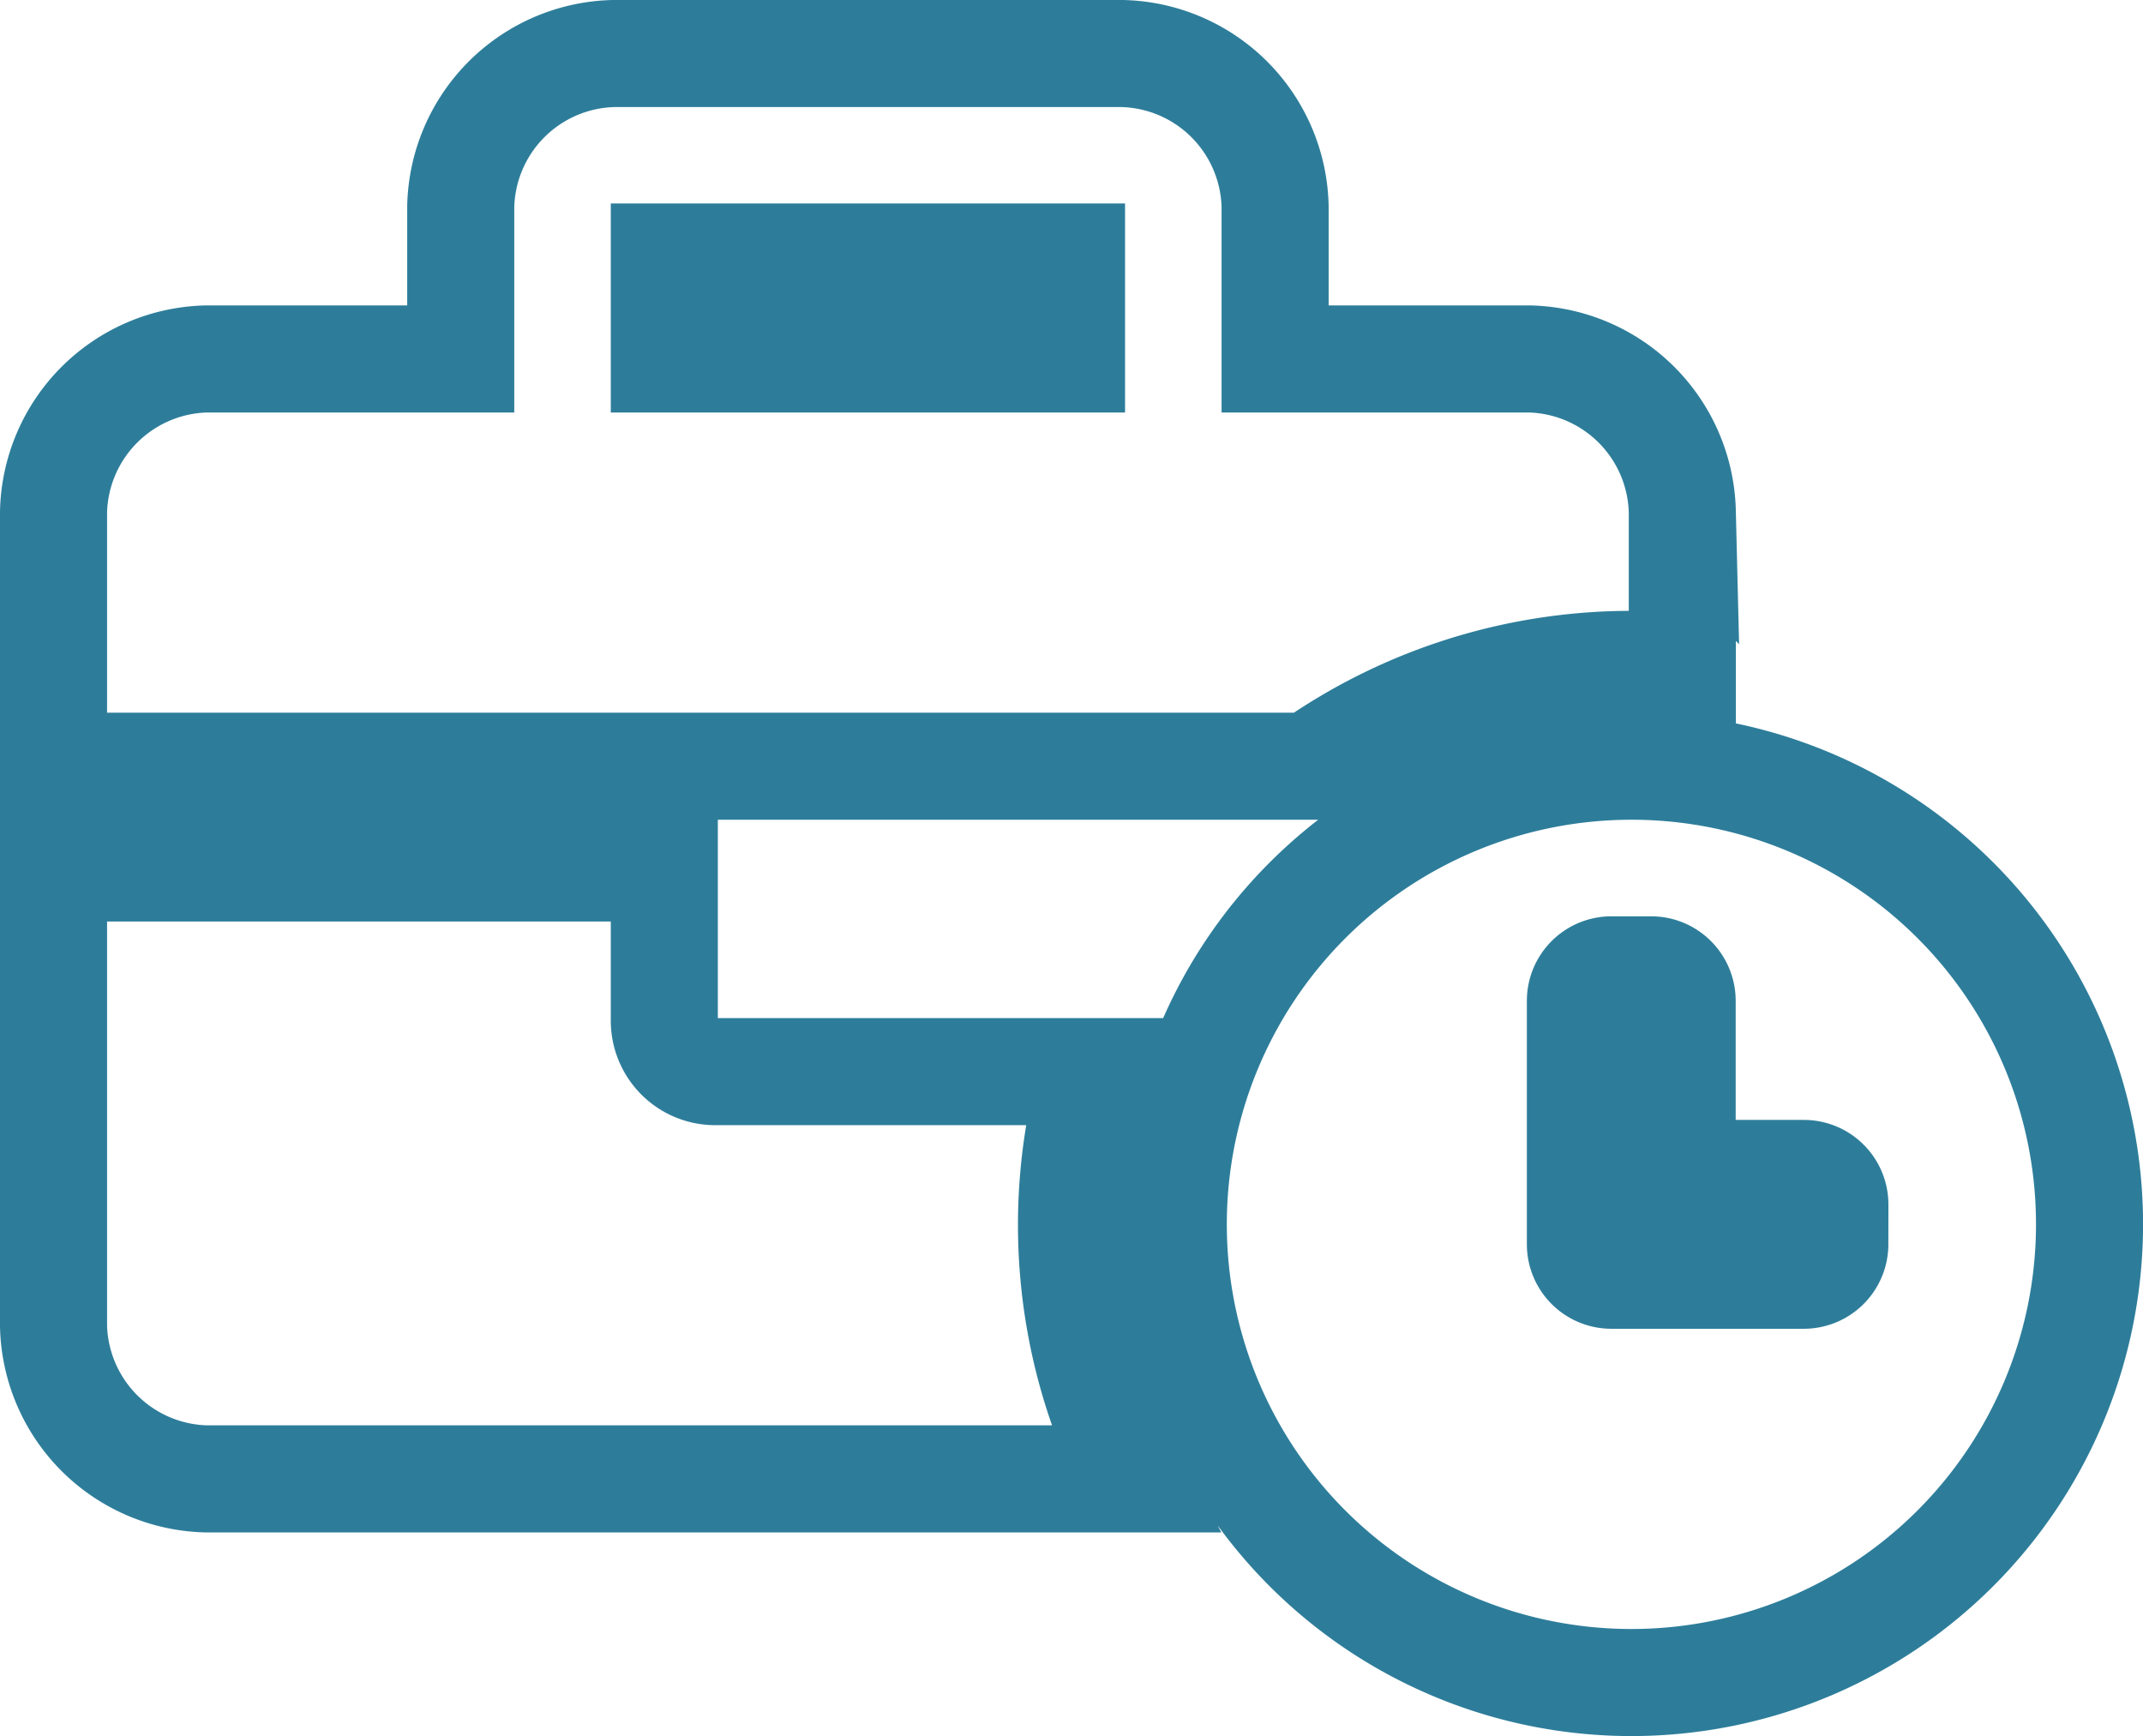
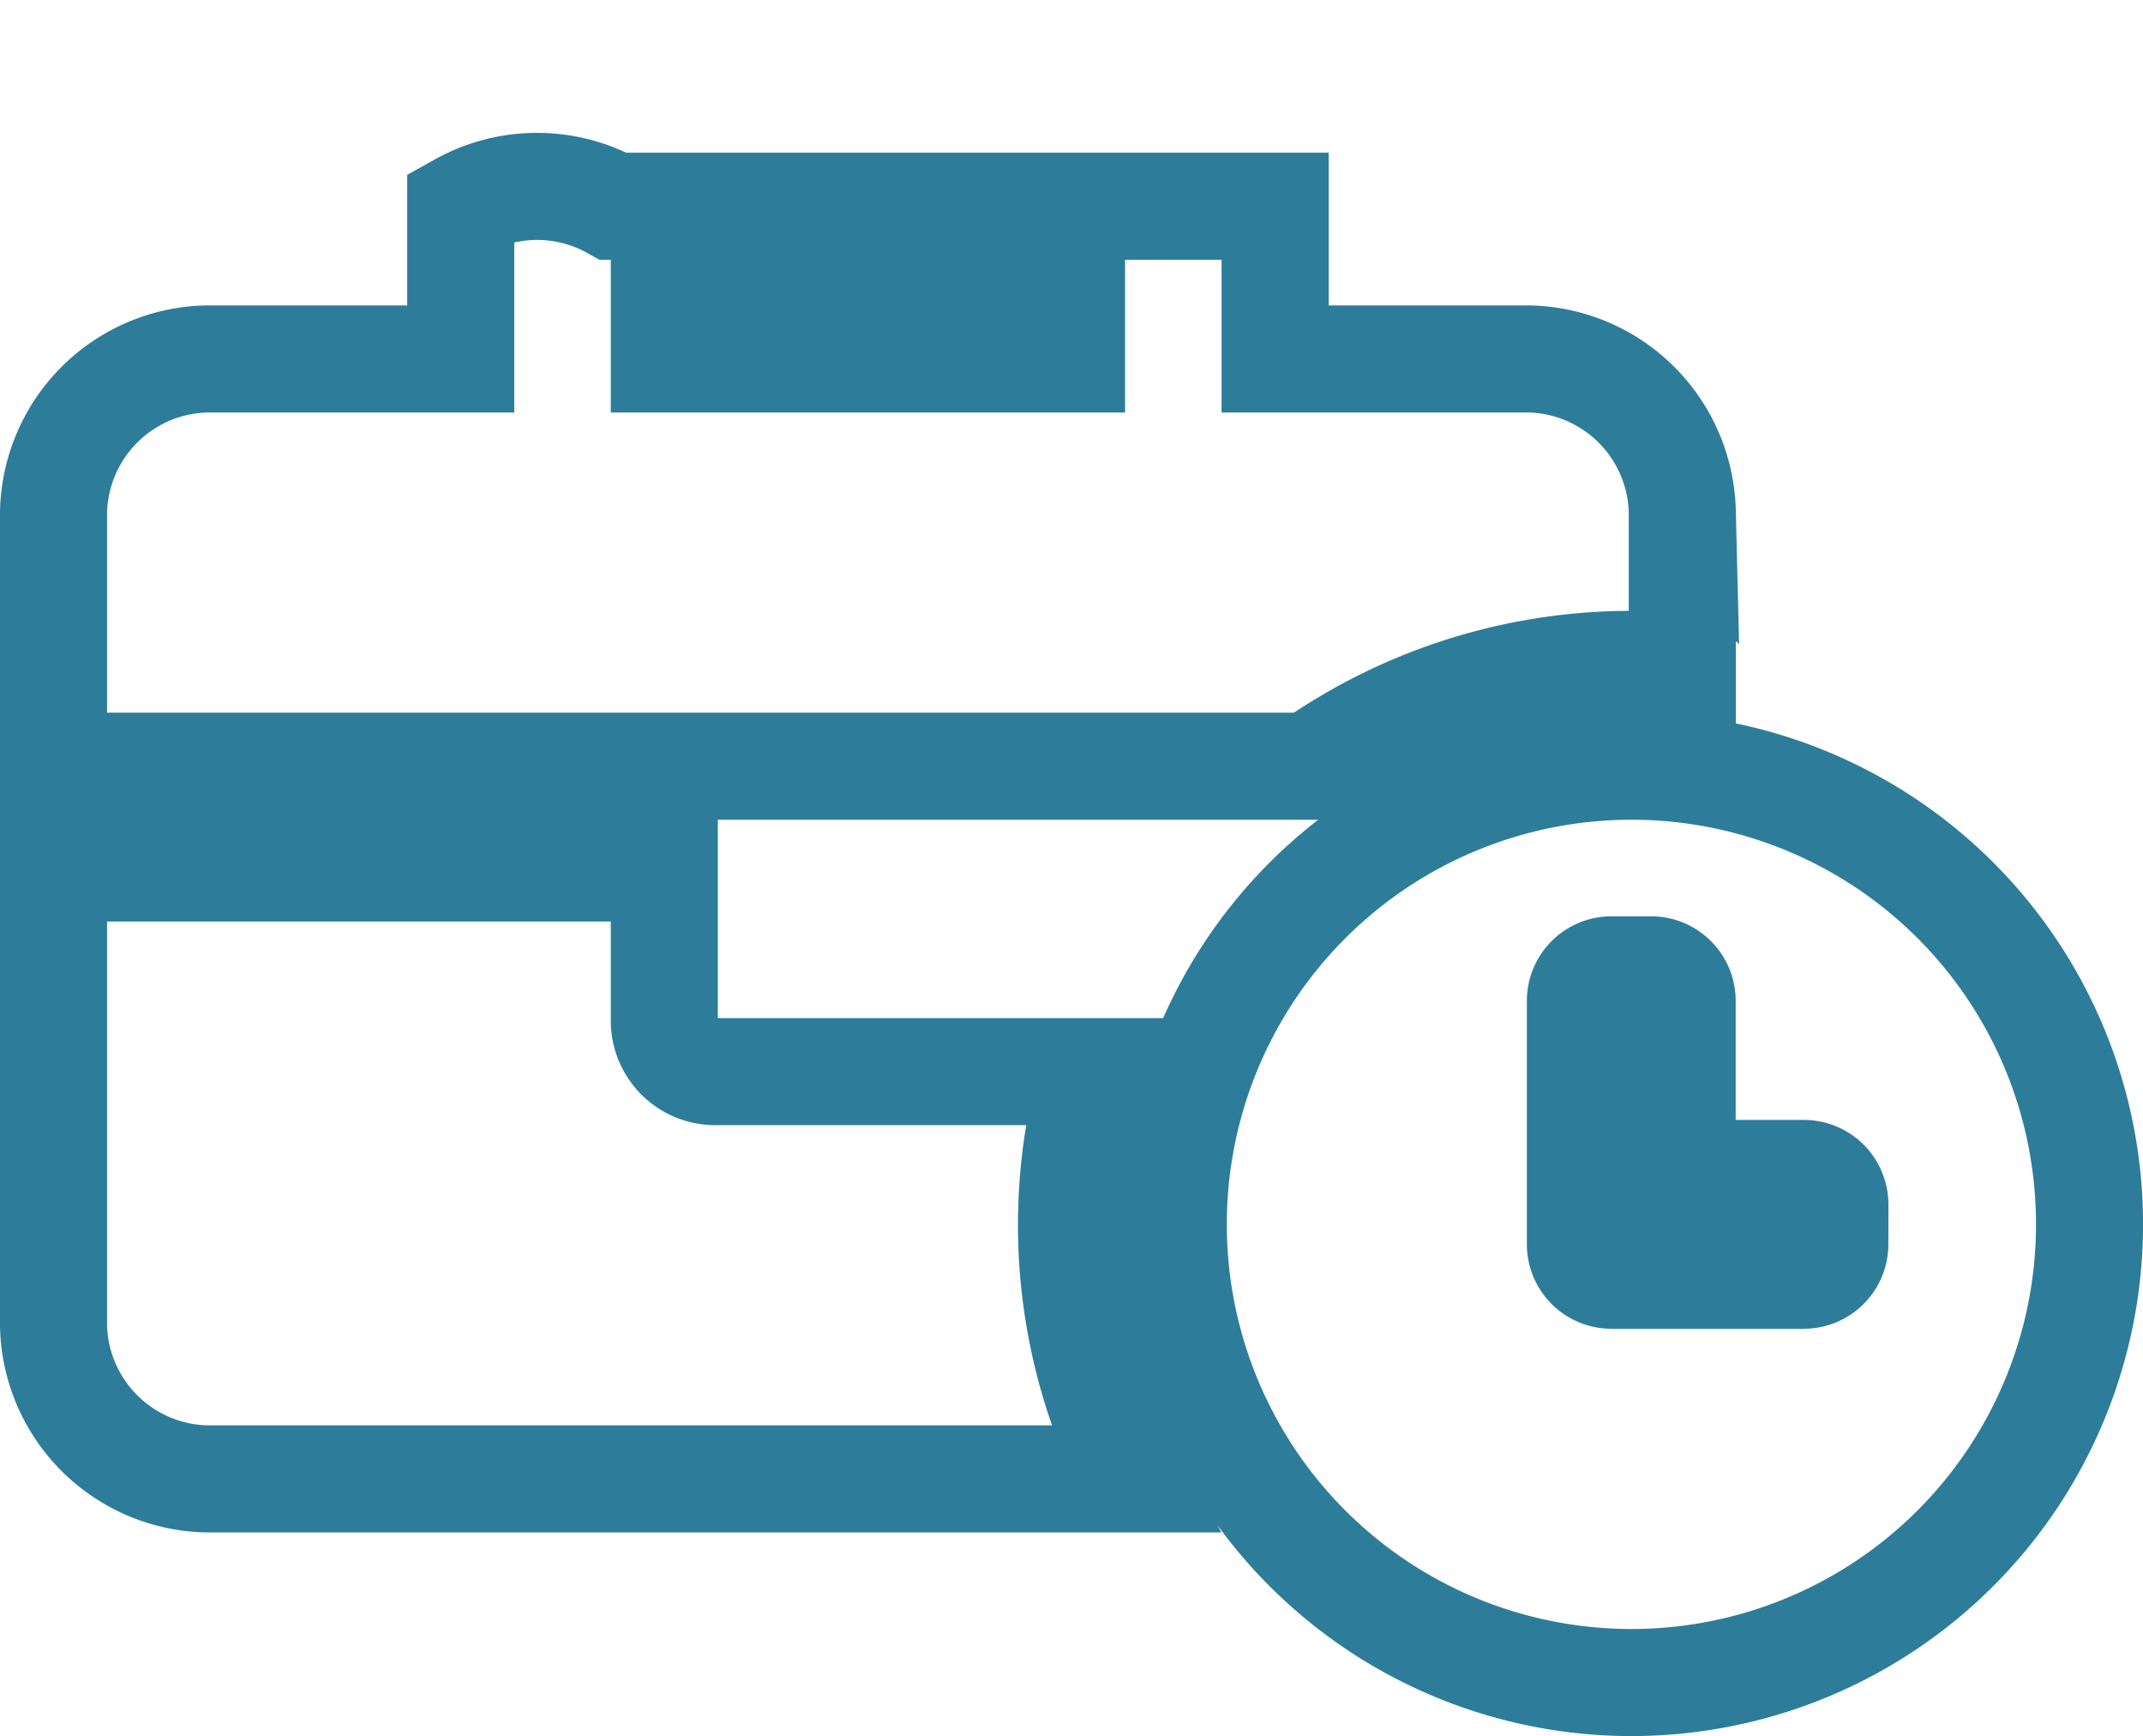
<svg xmlns="http://www.w3.org/2000/svg" width="40.033" height="32.427" viewBox="0 0 40.033 32.427">
-   <path d="M29.476,13.312a8.558,8.558,0,1,0,8.558,8.558A8.553,8.553,0,0,0,29.476,13.312Zm3.8,8.931a.579.579,0,0,1-.577.577H29.1a.579.579,0,0,1-.577-.577v-4.55a.579.579,0,0,1,.577-.577h.747a.579.579,0,0,1,.577.577v3.226H32.7a.579.579,0,0,1,.577.577Zm-3.8-10.833c.321,0,.637.02.951.048v-2.9a2.925,2.925,0,0,0-2.853-2.853H22.82V2.853A2.925,2.925,0,0,0,19.968,0H10.459A2.925,2.925,0,0,0,7.607,2.853V5.705H2.853A2.925,2.925,0,0,0,0,8.558v4.754H23.481A10.4,10.4,0,0,1,29.476,11.41ZM19.017,5.705H11.41V3.8h7.607Zm.405,13.312H12.361a.951.951,0,0,1-.951-.951V15.213H0v8.558a2.925,2.925,0,0,0,2.853,2.853H20.171a10.319,10.319,0,0,1-.749-7.607Z" transform="translate(1 1)" fill="none" stroke="#2d7d9a" stroke-width="2" />
+   <path d="M29.476,13.312a8.558,8.558,0,1,0,8.558,8.558A8.553,8.553,0,0,0,29.476,13.312Zm3.8,8.931a.579.579,0,0,1-.577.577H29.1a.579.579,0,0,1-.577-.577v-4.55a.579.579,0,0,1,.577-.577h.747a.579.579,0,0,1,.577.577v3.226H32.7a.579.579,0,0,1,.577.577Zm-3.8-10.833c.321,0,.637.02.951.048v-2.9a2.925,2.925,0,0,0-2.853-2.853H22.82V2.853H10.459A2.925,2.925,0,0,0,7.607,2.853V5.705H2.853A2.925,2.925,0,0,0,0,8.558v4.754H23.481A10.4,10.4,0,0,1,29.476,11.41ZM19.017,5.705H11.41V3.8h7.607Zm.405,13.312H12.361a.951.951,0,0,1-.951-.951V15.213H0v8.558a2.925,2.925,0,0,0,2.853,2.853H20.171a10.319,10.319,0,0,1-.749-7.607Z" transform="translate(1 1)" fill="none" stroke="#2d7d9a" stroke-width="2" />
</svg>